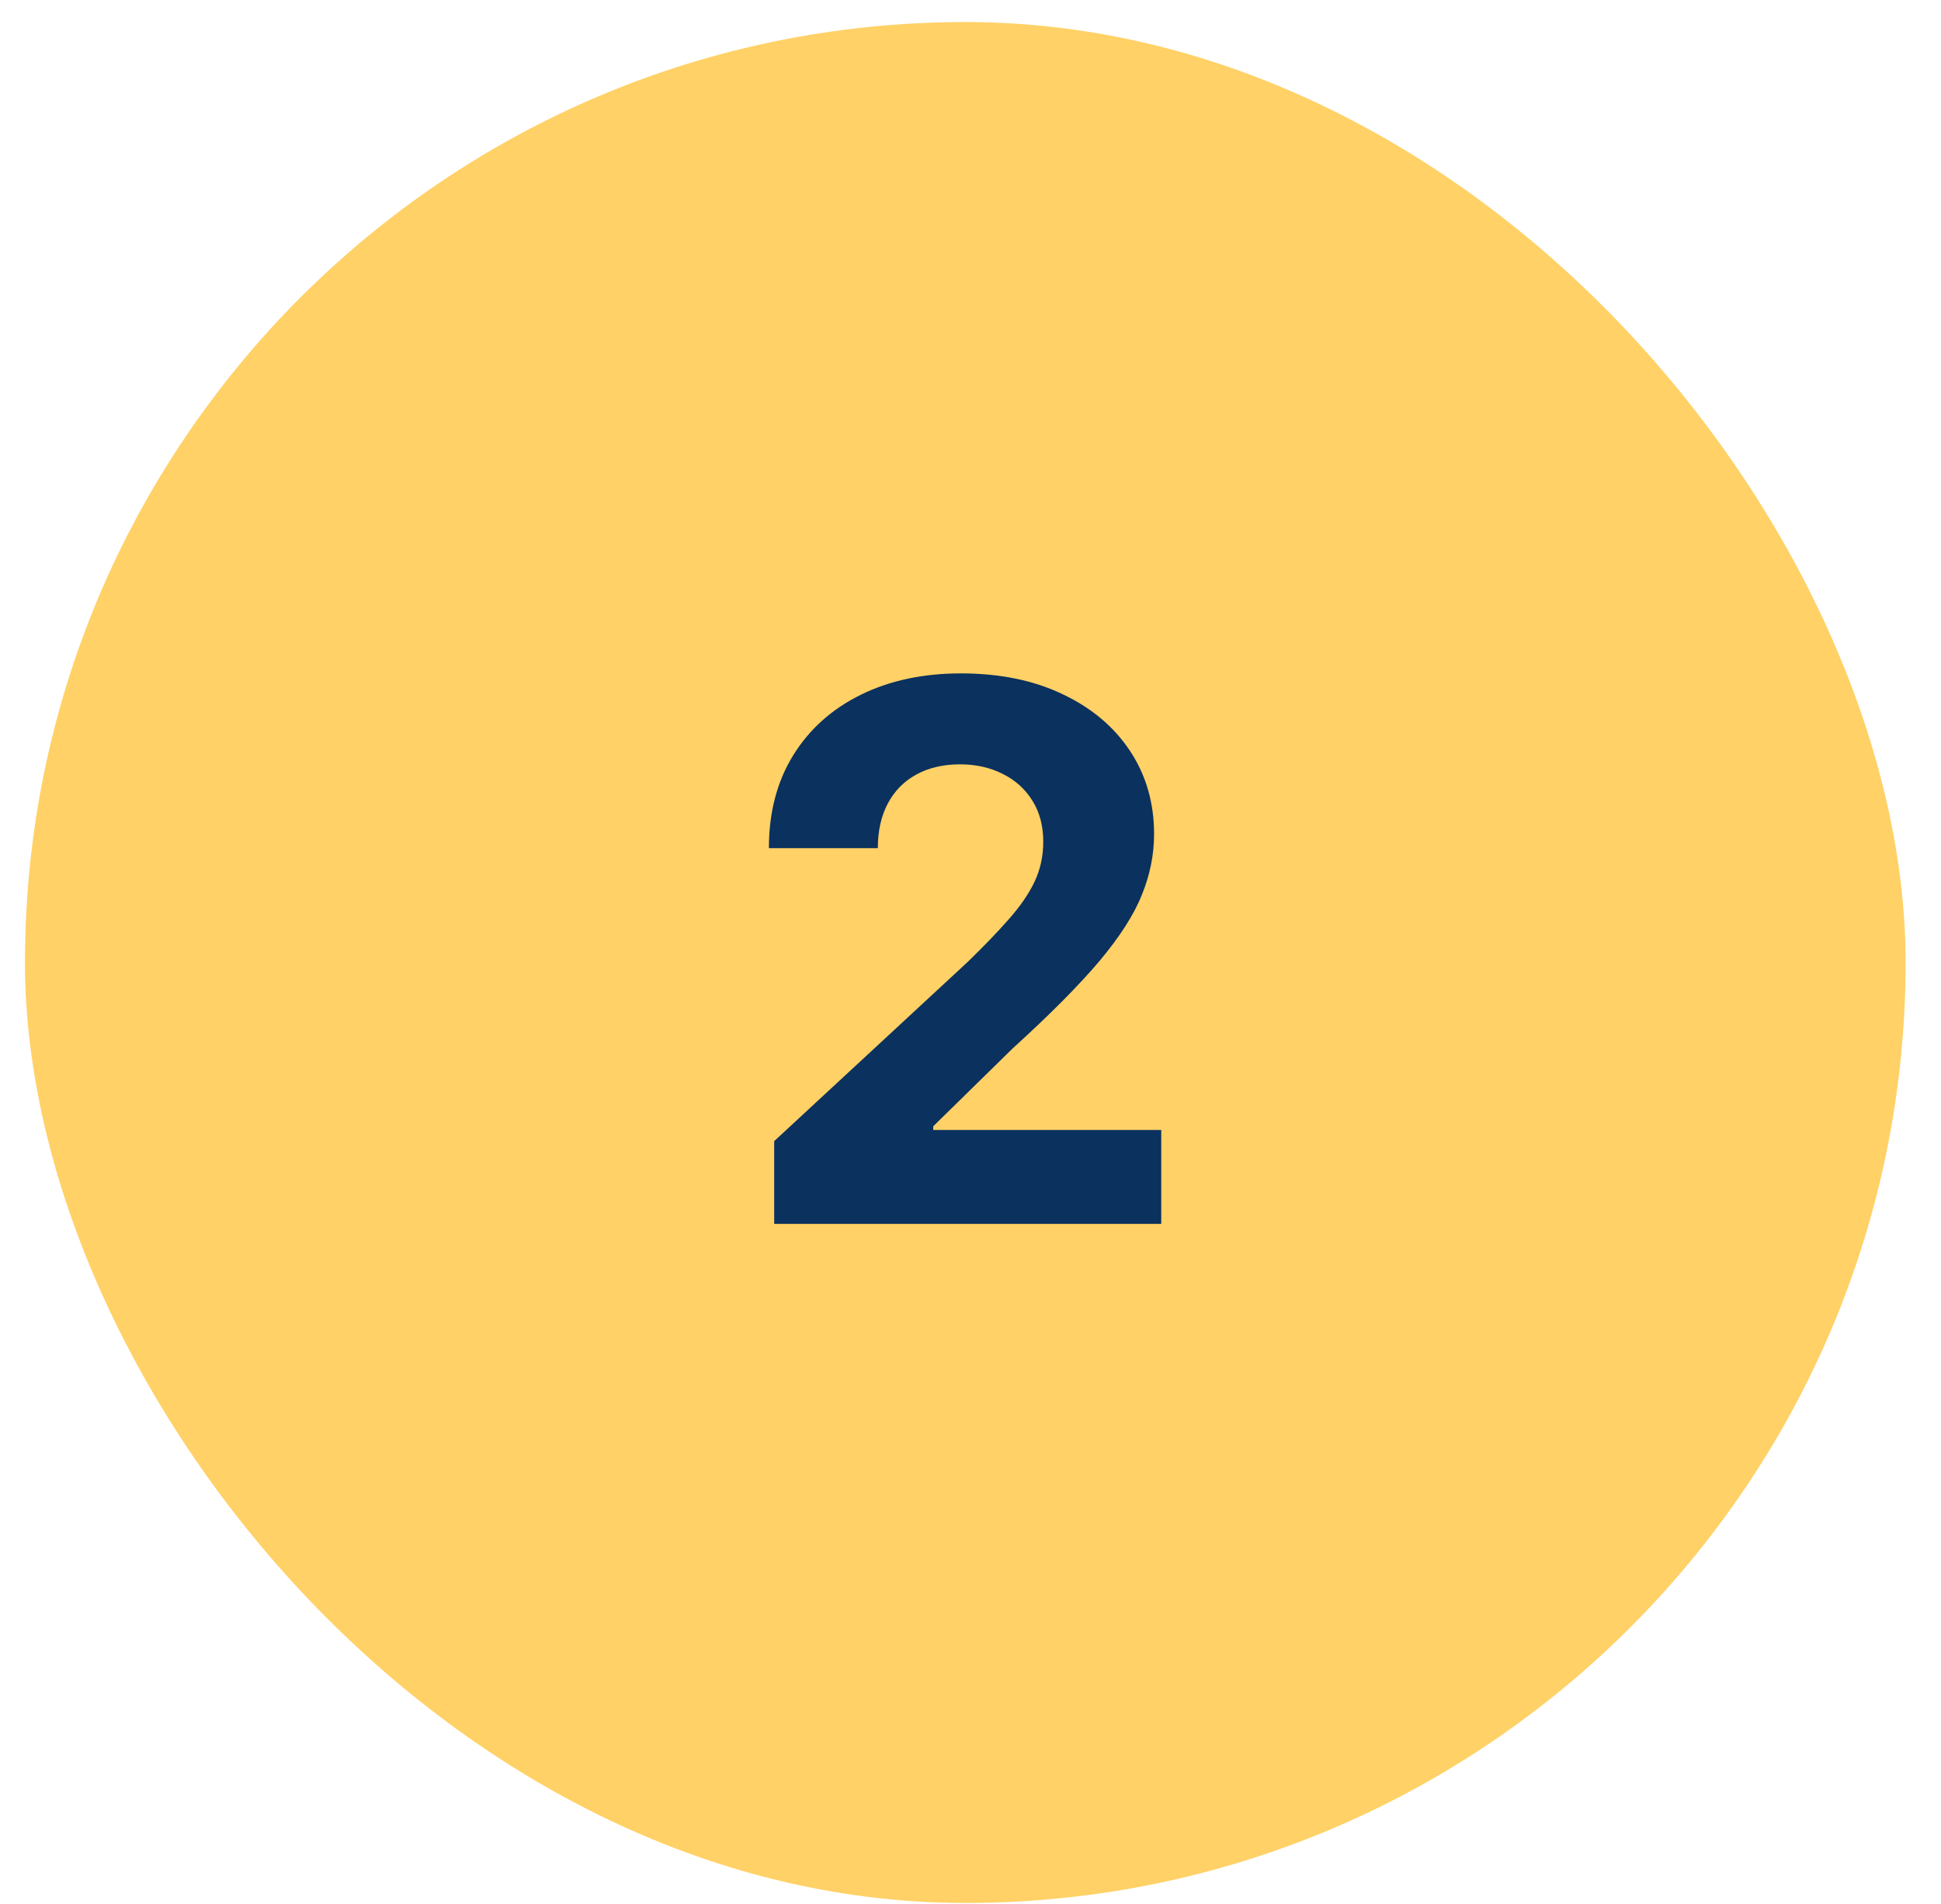
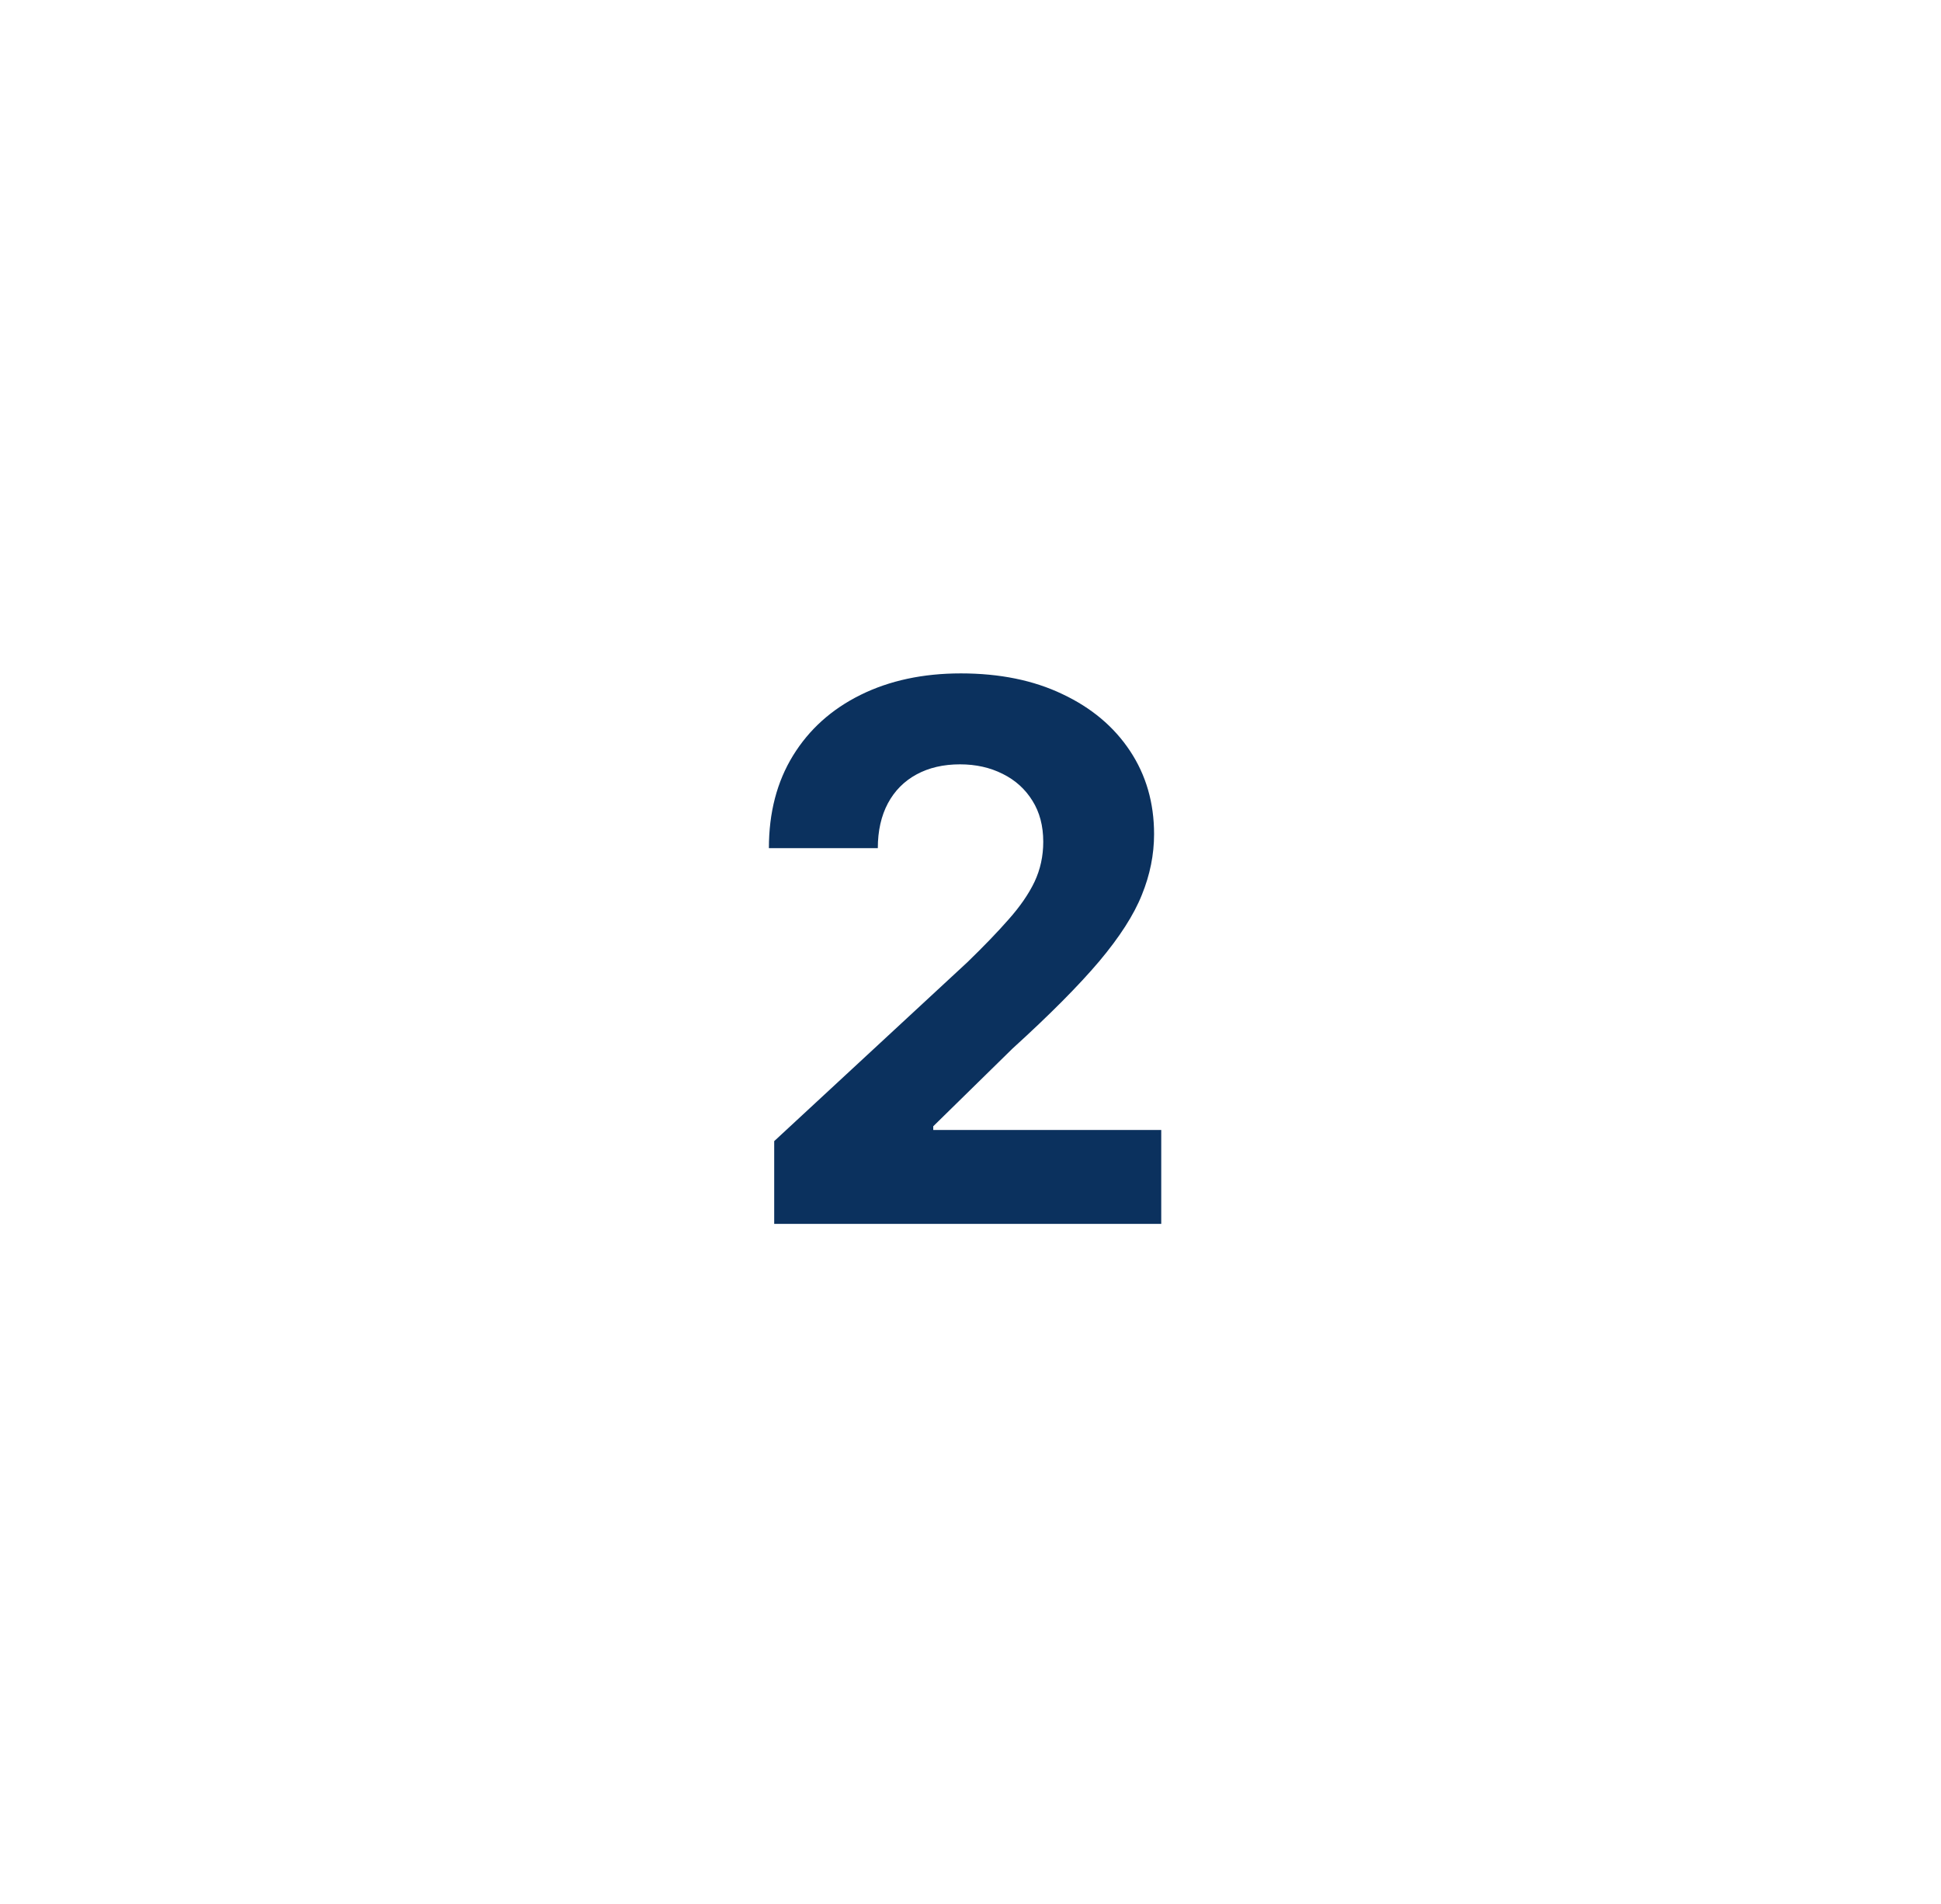
<svg xmlns="http://www.w3.org/2000/svg" width="52" height="51" viewBox="0 0 52 51" fill="none">
-   <rect x="0.669" y="0.591" width="50.383" height="50.383" rx="25.192" fill="#FFD166" />
  <path d="M20.741 32.783V30.567L25.918 25.773C26.358 25.346 26.728 24.963 27.026 24.622C27.329 24.281 27.559 23.947 27.715 23.621C27.871 23.289 27.949 22.932 27.949 22.548C27.949 22.122 27.852 21.755 27.658 21.447C27.464 21.135 27.199 20.896 26.863 20.73C26.526 20.56 26.145 20.474 25.719 20.474C25.274 20.474 24.886 20.564 24.554 20.744C24.223 20.924 23.967 21.182 23.787 21.518C23.608 21.855 23.517 22.255 23.517 22.719H20.599C20.599 21.767 20.814 20.941 21.245 20.24C21.676 19.539 22.279 18.997 23.056 18.613C23.832 18.23 24.727 18.038 25.741 18.038C26.782 18.038 27.689 18.223 28.461 18.592C29.237 18.957 29.841 19.463 30.272 20.112C30.703 20.761 30.918 21.504 30.918 22.342C30.918 22.892 30.809 23.434 30.591 23.969C30.378 24.504 29.997 25.098 29.448 25.751C28.899 26.4 28.125 27.179 27.125 28.088L25.002 30.169V30.268H31.11V32.783H20.741Z" fill="#0B315E" />
</svg>